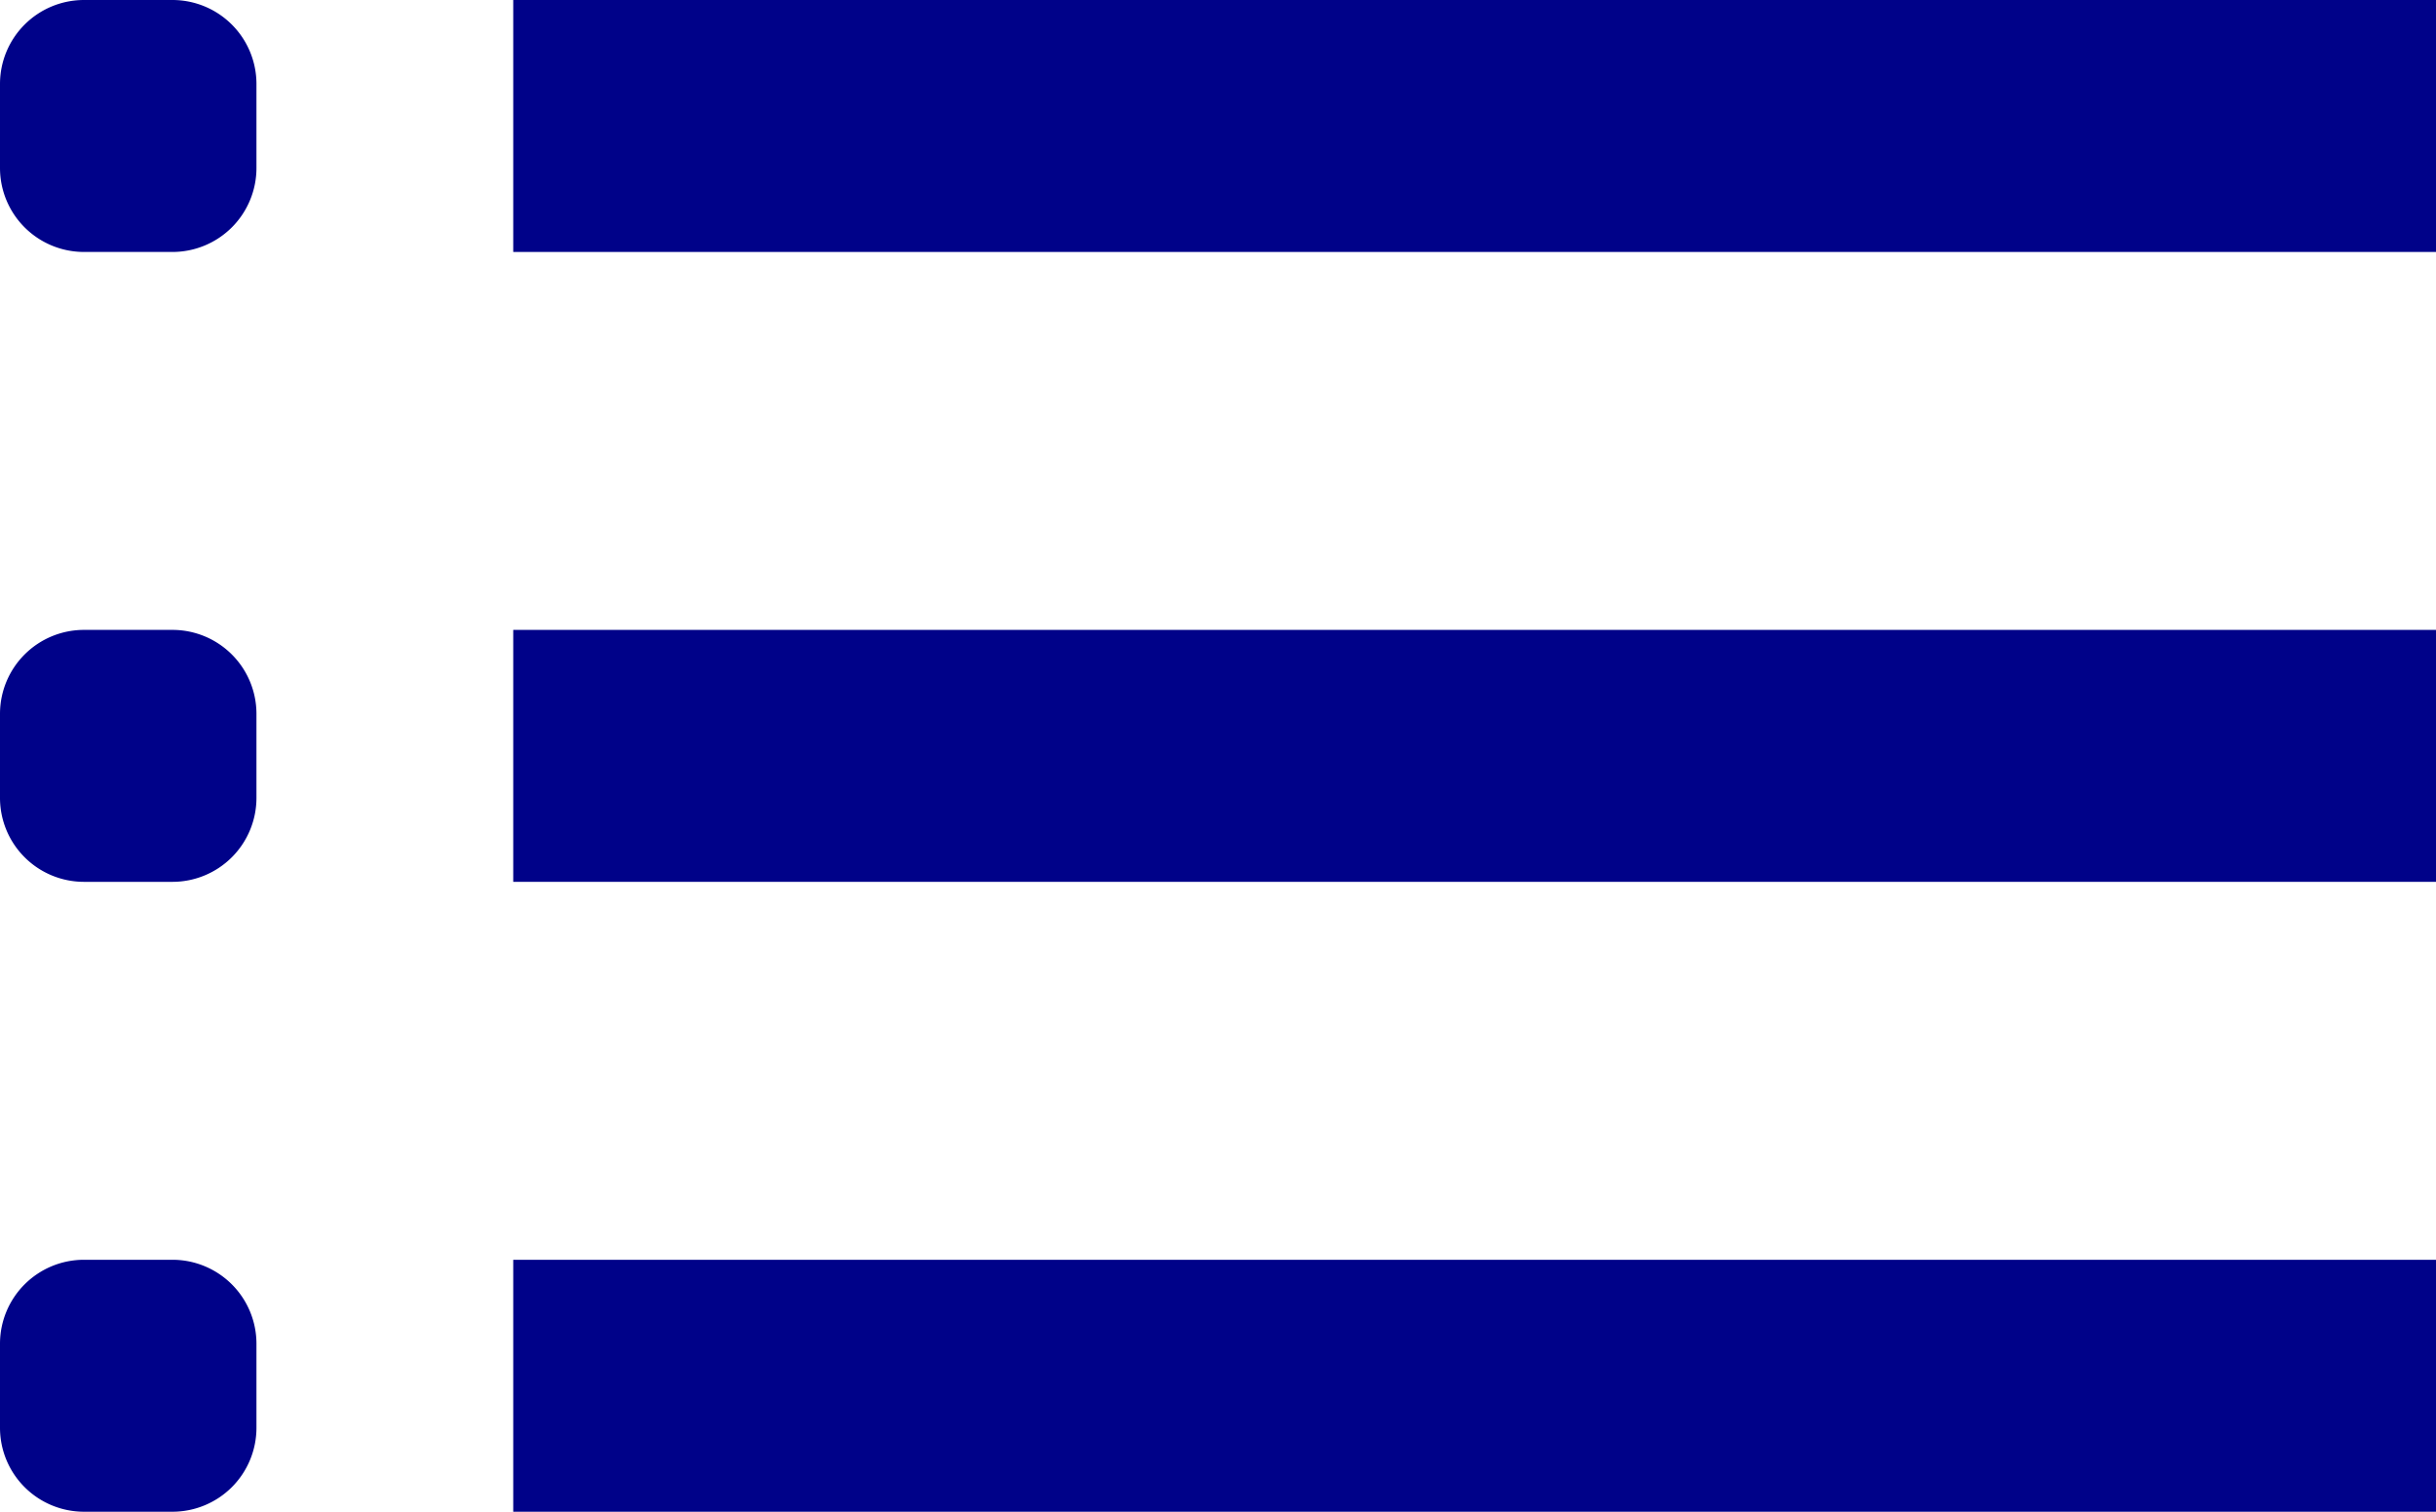
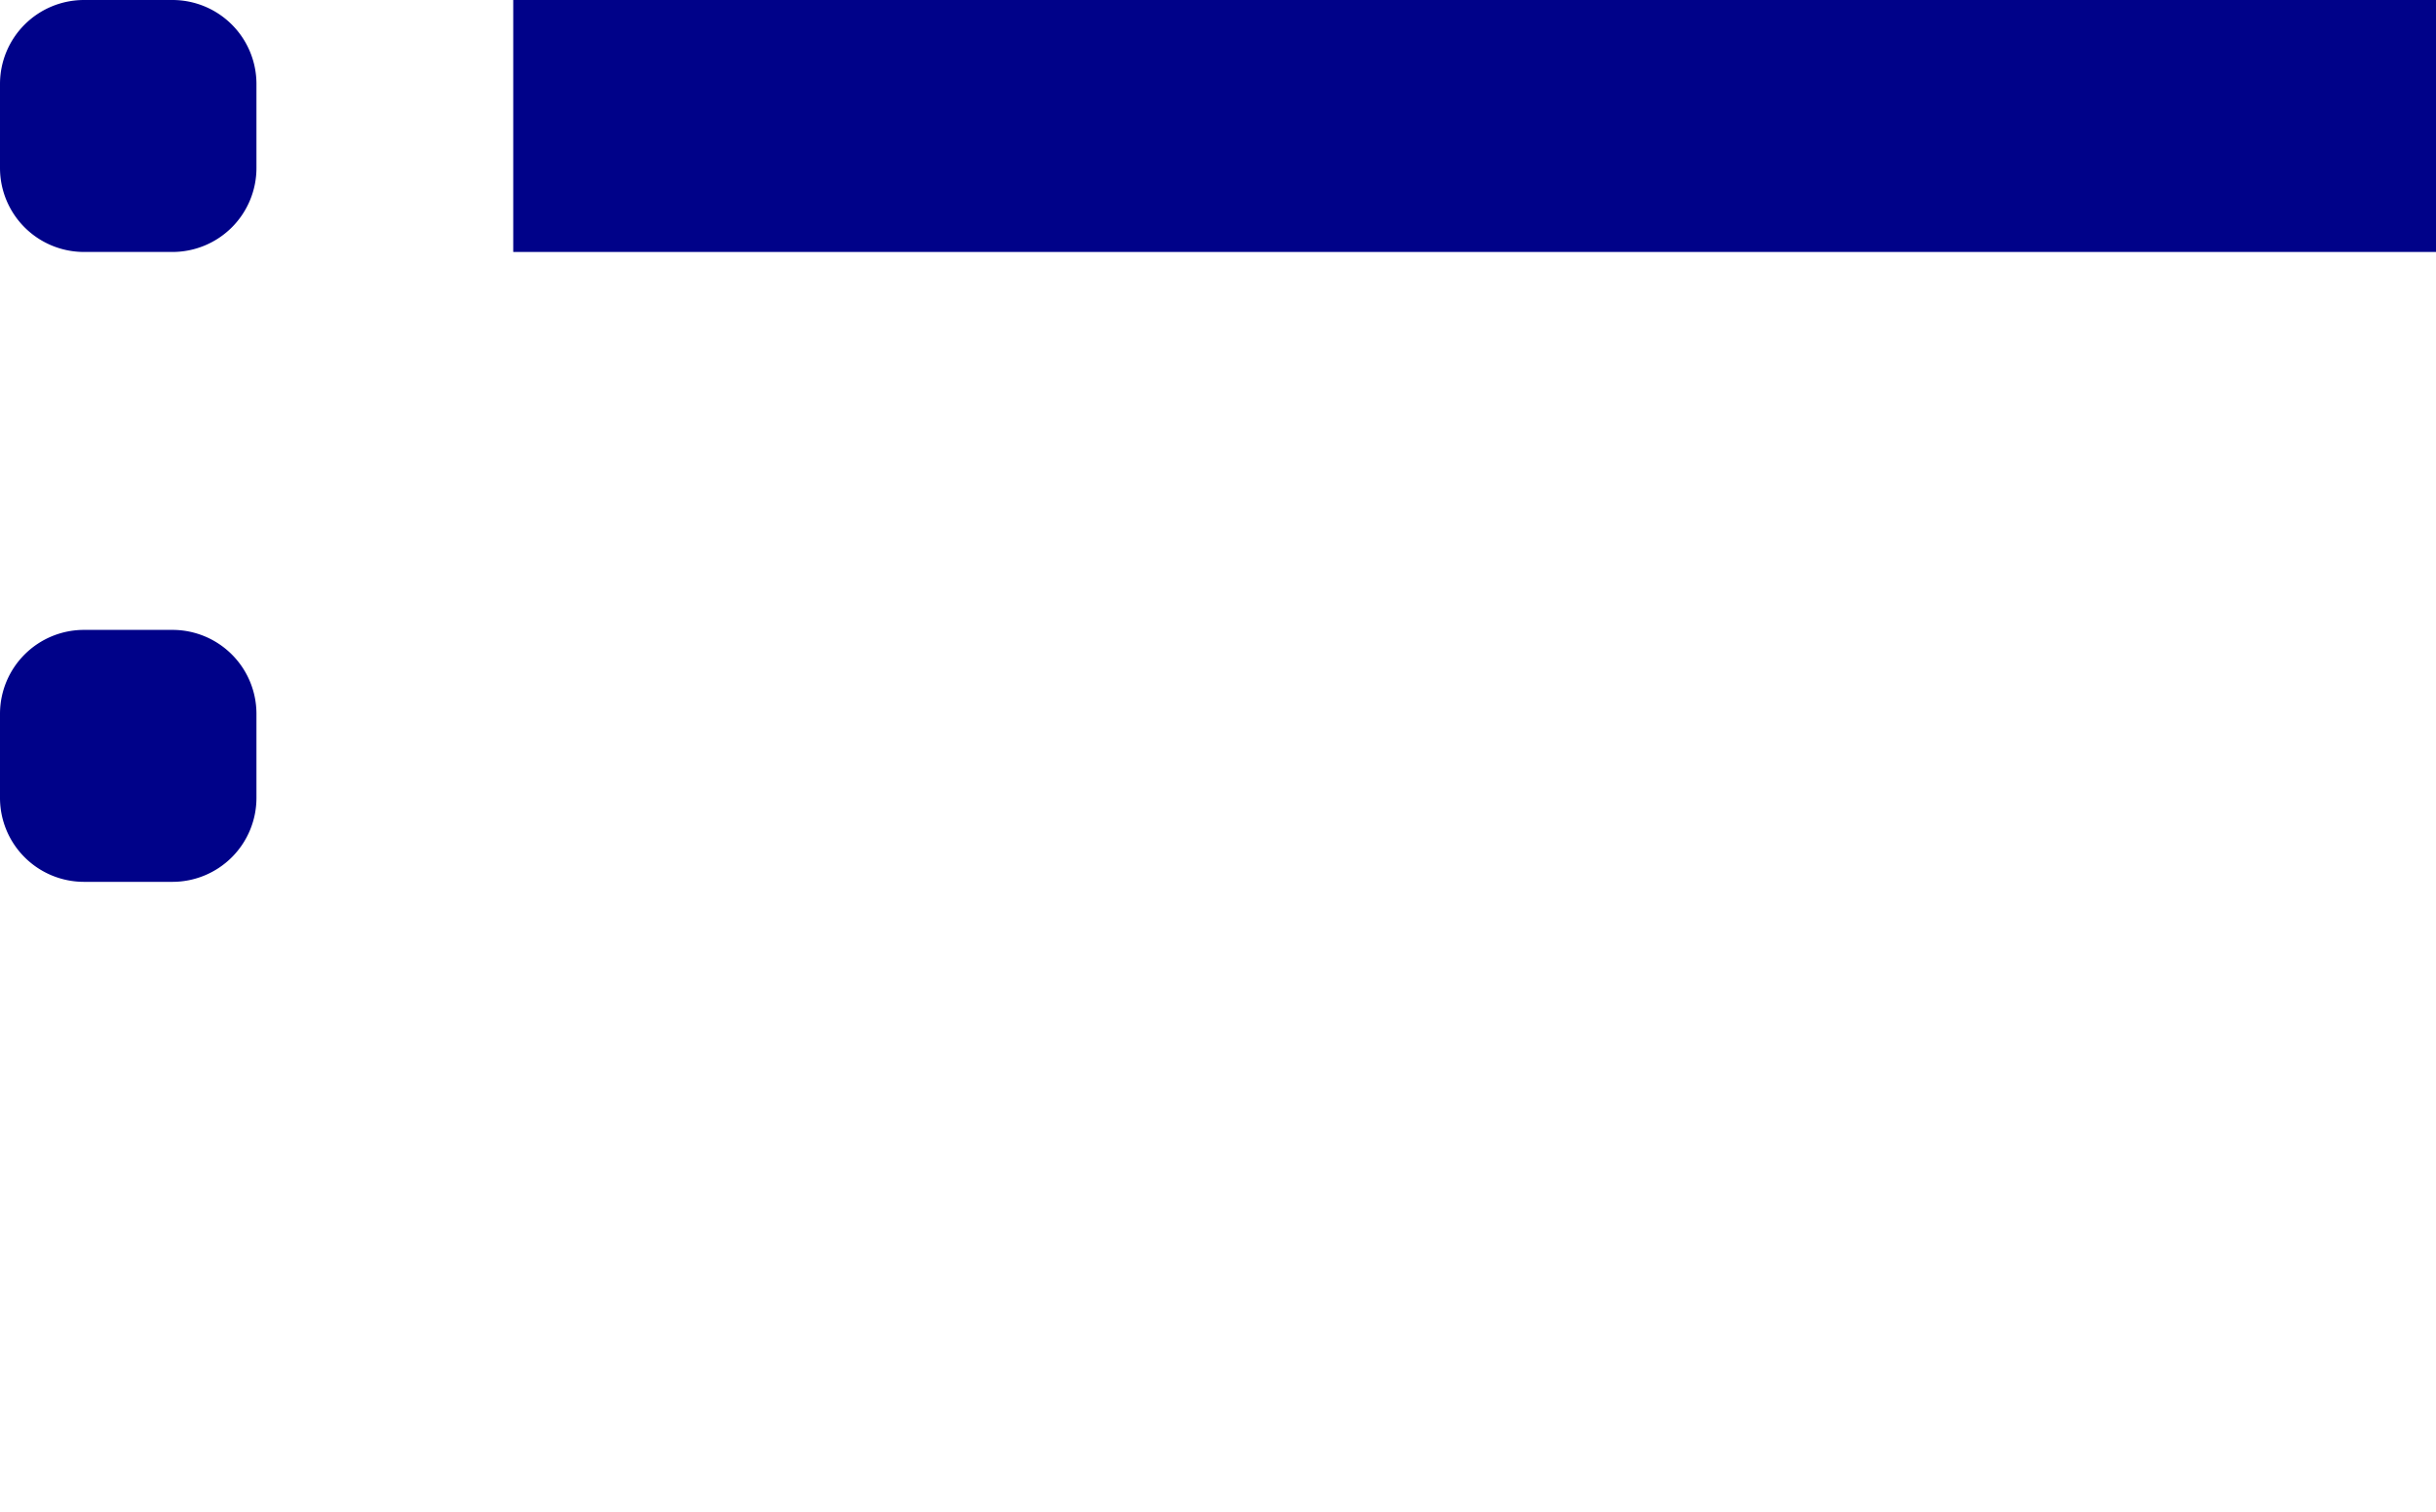
<svg xmlns="http://www.w3.org/2000/svg" width="29" height="18" viewBox="0 0 29 18">
  <g>
    <g>
      <g>
        <path fill="#000289" d="M6.11 0H29v3H6.11z" />
      </g>
      <g>
-         <path fill="#000289" d="M6.11 7.5H29v3H6.11z" />
-       </g>
+         </g>
      <g>
-         <path fill="#000289" d="M6.11 15H29v3H6.11z" />
-       </g>
+         </g>
      <g>
        <path fill="#000289" d="M0 1a1 1 0 0 1 1-1h1.053a1 1 0 0 1 1 1v1a1 1 0 0 1-1 1H1a1 1 0 0 1-1-1z" />
      </g>
      <g>
        <path fill="#000289" d="M0 8.5a1 1 0 0 1 1-1h1.053a1 1 0 0 1 1 1v1a1 1 0 0 1-1 1H1a1 1 0 0 1-1-1z" />
      </g>
      <g>
-         <path fill="#000289" d="M0 16a1 1 0 0 1 1-1h1.053a1 1 0 0 1 1 1v1a1 1 0 0 1-1 1H1a1 1 0 0 1-1-1z" />
-       </g>
+         </g>
    </g>
  </g>
</svg>